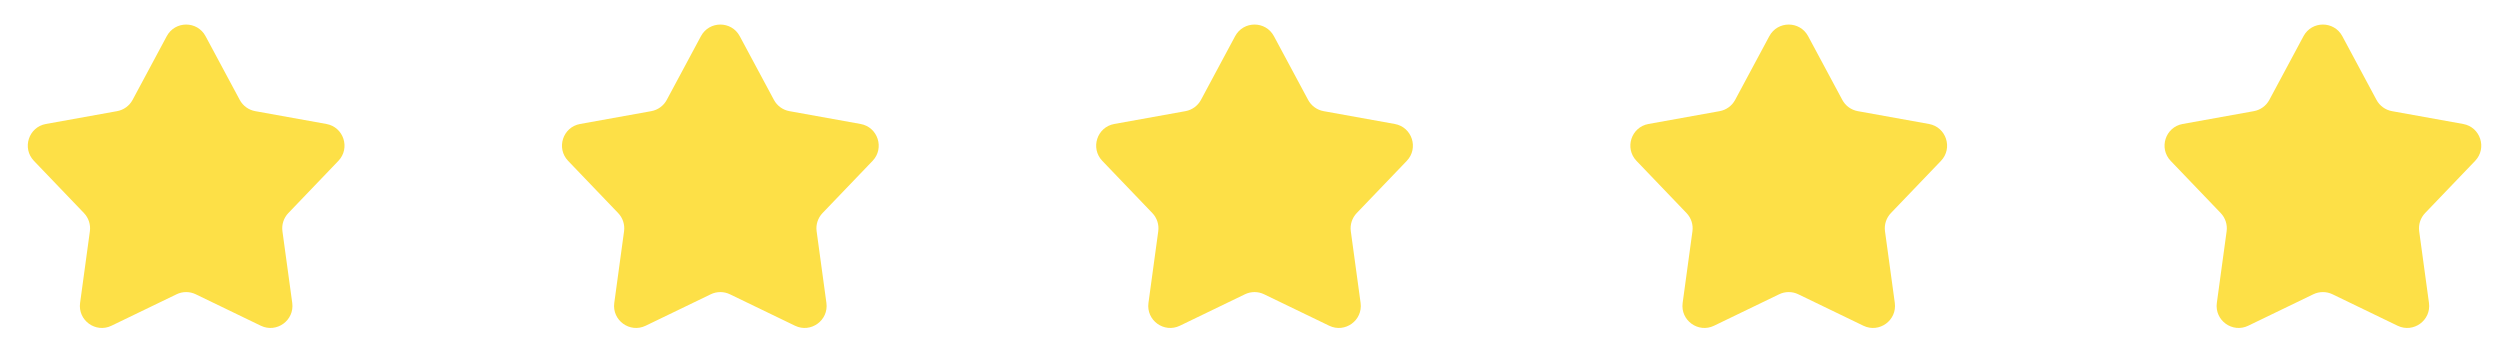
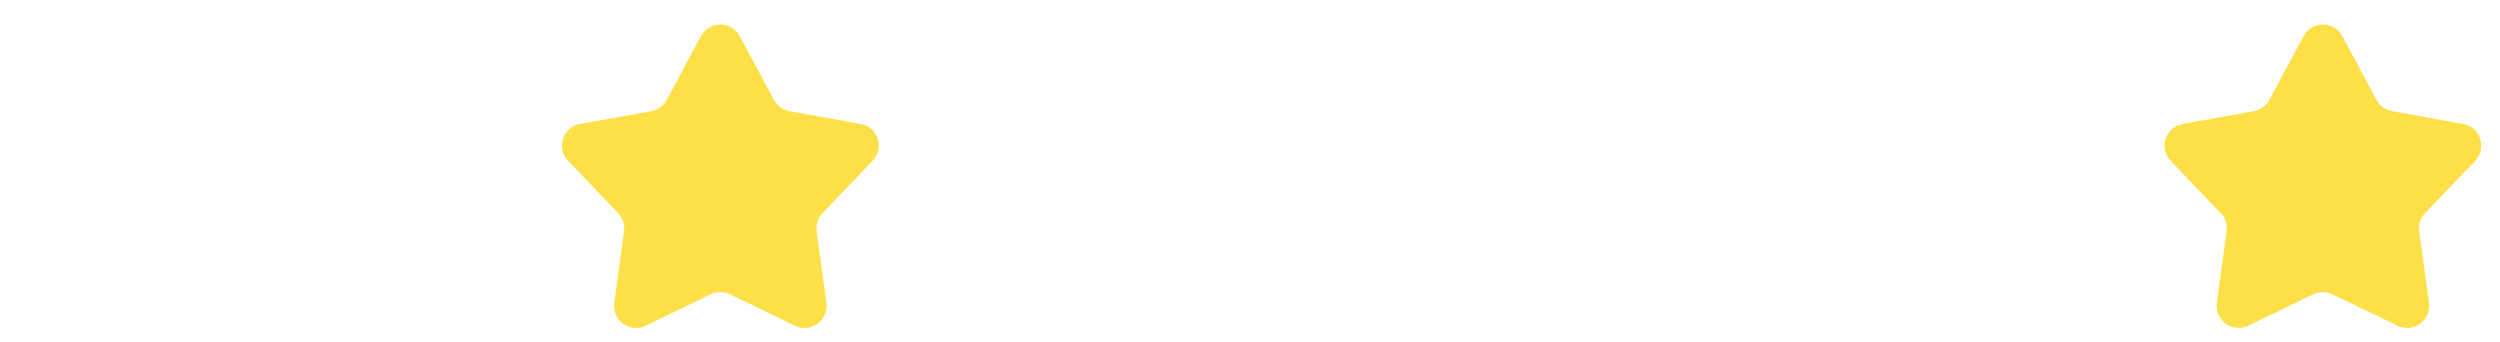
<svg xmlns="http://www.w3.org/2000/svg" width="117" height="16" viewBox="0 0 117 16" fill="none">
  <g clip-path="url(#clip0_2001_5898)">
-     <path d="M7.804 1.693C8.193 0.968 9.232 0.968 9.62 1.693L11.22 4.675C11.368 4.952 11.636 5.146 11.945 5.202L15.275 5.802C16.084 5.947 16.405 6.935 15.836 7.529L13.495 9.971C13.277 10.199 13.175 10.513 13.218 10.824L13.677 14.177C13.788 14.991 12.947 15.602 12.207 15.244L9.161 13.772C8.877 13.635 8.547 13.635 8.264 13.772L5.217 15.244C4.477 15.602 3.636 14.991 3.748 14.177L4.206 10.824C4.249 10.513 4.147 10.199 3.929 9.971L1.588 7.529C1.019 6.935 1.34 5.947 2.149 5.802L5.479 5.202C5.789 5.146 6.056 4.952 6.205 4.675L7.804 1.693Z" fill="#FDE047" />
-   </g>
+     </g>
  <g clip-path="url(#clip1_2001_5898)">
    <path d="M32.804 1.693C33.193 0.968 34.232 0.968 34.62 1.693L36.22 4.675C36.368 4.952 36.636 5.146 36.945 5.202L40.275 5.802C41.084 5.947 41.406 6.935 40.837 7.529L38.495 9.971C38.277 10.199 38.175 10.513 38.218 10.824L38.676 14.177C38.788 14.991 37.947 15.602 37.207 15.244L34.16 13.772C33.877 13.635 33.547 13.635 33.264 13.772L30.217 15.244C29.477 15.602 28.636 14.991 28.748 14.177L29.206 10.824C29.249 10.513 29.147 10.199 28.929 9.971L26.588 7.529C26.019 6.935 26.34 5.947 27.149 5.802L30.479 5.202C30.789 5.146 31.056 4.952 31.204 4.675L32.804 1.693Z" fill="#FDE047" />
  </g>
  <g clip-path="url(#clip2_2001_5898)">
-     <path d="M57.804 1.693C58.193 0.968 59.232 0.968 59.62 1.693L61.22 4.675C61.368 4.952 61.636 5.146 61.945 5.202L65.275 5.802C66.084 5.947 66.406 6.935 65.837 7.529L63.495 9.971C63.277 10.199 63.175 10.513 63.218 10.824L63.676 14.177C63.788 14.991 62.947 15.602 62.207 15.244L59.16 13.772C58.877 13.635 58.547 13.635 58.264 13.772L55.217 15.244C54.477 15.602 53.636 14.991 53.748 14.177L54.206 10.824C54.249 10.513 54.147 10.199 53.929 9.971L51.588 7.529C51.019 6.935 51.34 5.947 52.149 5.802L55.479 5.202C55.789 5.146 56.056 4.952 56.205 4.675L57.804 1.693Z" fill="#FDE047" />
-   </g>
+     </g>
  <g clip-path="url(#clip3_2001_5898)">
-     <path d="M82.804 1.693C83.193 0.968 84.232 0.968 84.62 1.693L86.22 4.675C86.368 4.952 86.636 5.146 86.945 5.202L90.275 5.802C91.084 5.947 91.406 6.935 90.837 7.529L88.495 9.971C88.277 10.199 88.175 10.513 88.218 10.824L88.677 14.177C88.788 14.991 87.947 15.602 87.207 15.244L84.16 13.772C83.877 13.635 83.547 13.635 83.264 13.772L80.217 15.244C79.477 15.602 78.636 14.991 78.748 14.177L79.206 10.824C79.249 10.513 79.147 10.199 78.929 9.971L76.588 7.529C76.019 6.935 76.34 5.947 77.149 5.802L80.479 5.202C80.789 5.146 81.056 4.952 81.204 4.675L82.804 1.693Z" fill="#FDE047" />
-   </g>
+     </g>
  <g clip-path="url(#clip4_2001_5898)">
    <path d="M107.804 1.693C108.193 0.968 109.232 0.968 109.62 1.693L111.22 4.675C111.368 4.952 111.636 5.146 111.945 5.202L115.275 5.802C116.084 5.947 116.405 6.935 115.836 7.529L113.495 9.971C113.277 10.199 113.175 10.513 113.218 10.824L113.676 14.177C113.788 14.991 112.947 15.602 112.207 15.244L109.161 13.772C108.877 13.635 108.547 13.635 108.264 13.772L105.217 15.244C104.477 15.602 103.636 14.991 103.748 14.177L104.206 10.824C104.249 10.513 104.147 10.199 103.929 9.971L101.588 7.529C101.019 6.935 101.34 5.947 102.149 5.802L105.479 5.202C105.789 5.146 106.056 4.952 106.205 4.675L107.804 1.693Z" fill="#FDE047" />
  </g>
  <defs>
    <clipPath id="clip0_2001_5898">
      <rect width="16" height="16" fill="white" transform="translate(0.711)" />
    </clipPath>
    <clipPath id="clip1_2001_5898">
      <rect width="16" height="16" fill="white" transform="translate(25.711)" />
    </clipPath>
    <clipPath id="clip2_2001_5898">
      <rect width="16" height="16" fill="white" transform="translate(50.711)" />
    </clipPath>
    <clipPath id="clip3_2001_5898">
-       <rect width="16" height="16" fill="white" transform="translate(75.711)" />
-     </clipPath>
+       </clipPath>
    <clipPath id="clip4_2001_5898">
      <rect width="16" height="16" fill="white" transform="translate(100.711)" />
    </clipPath>
  </defs>
</svg>